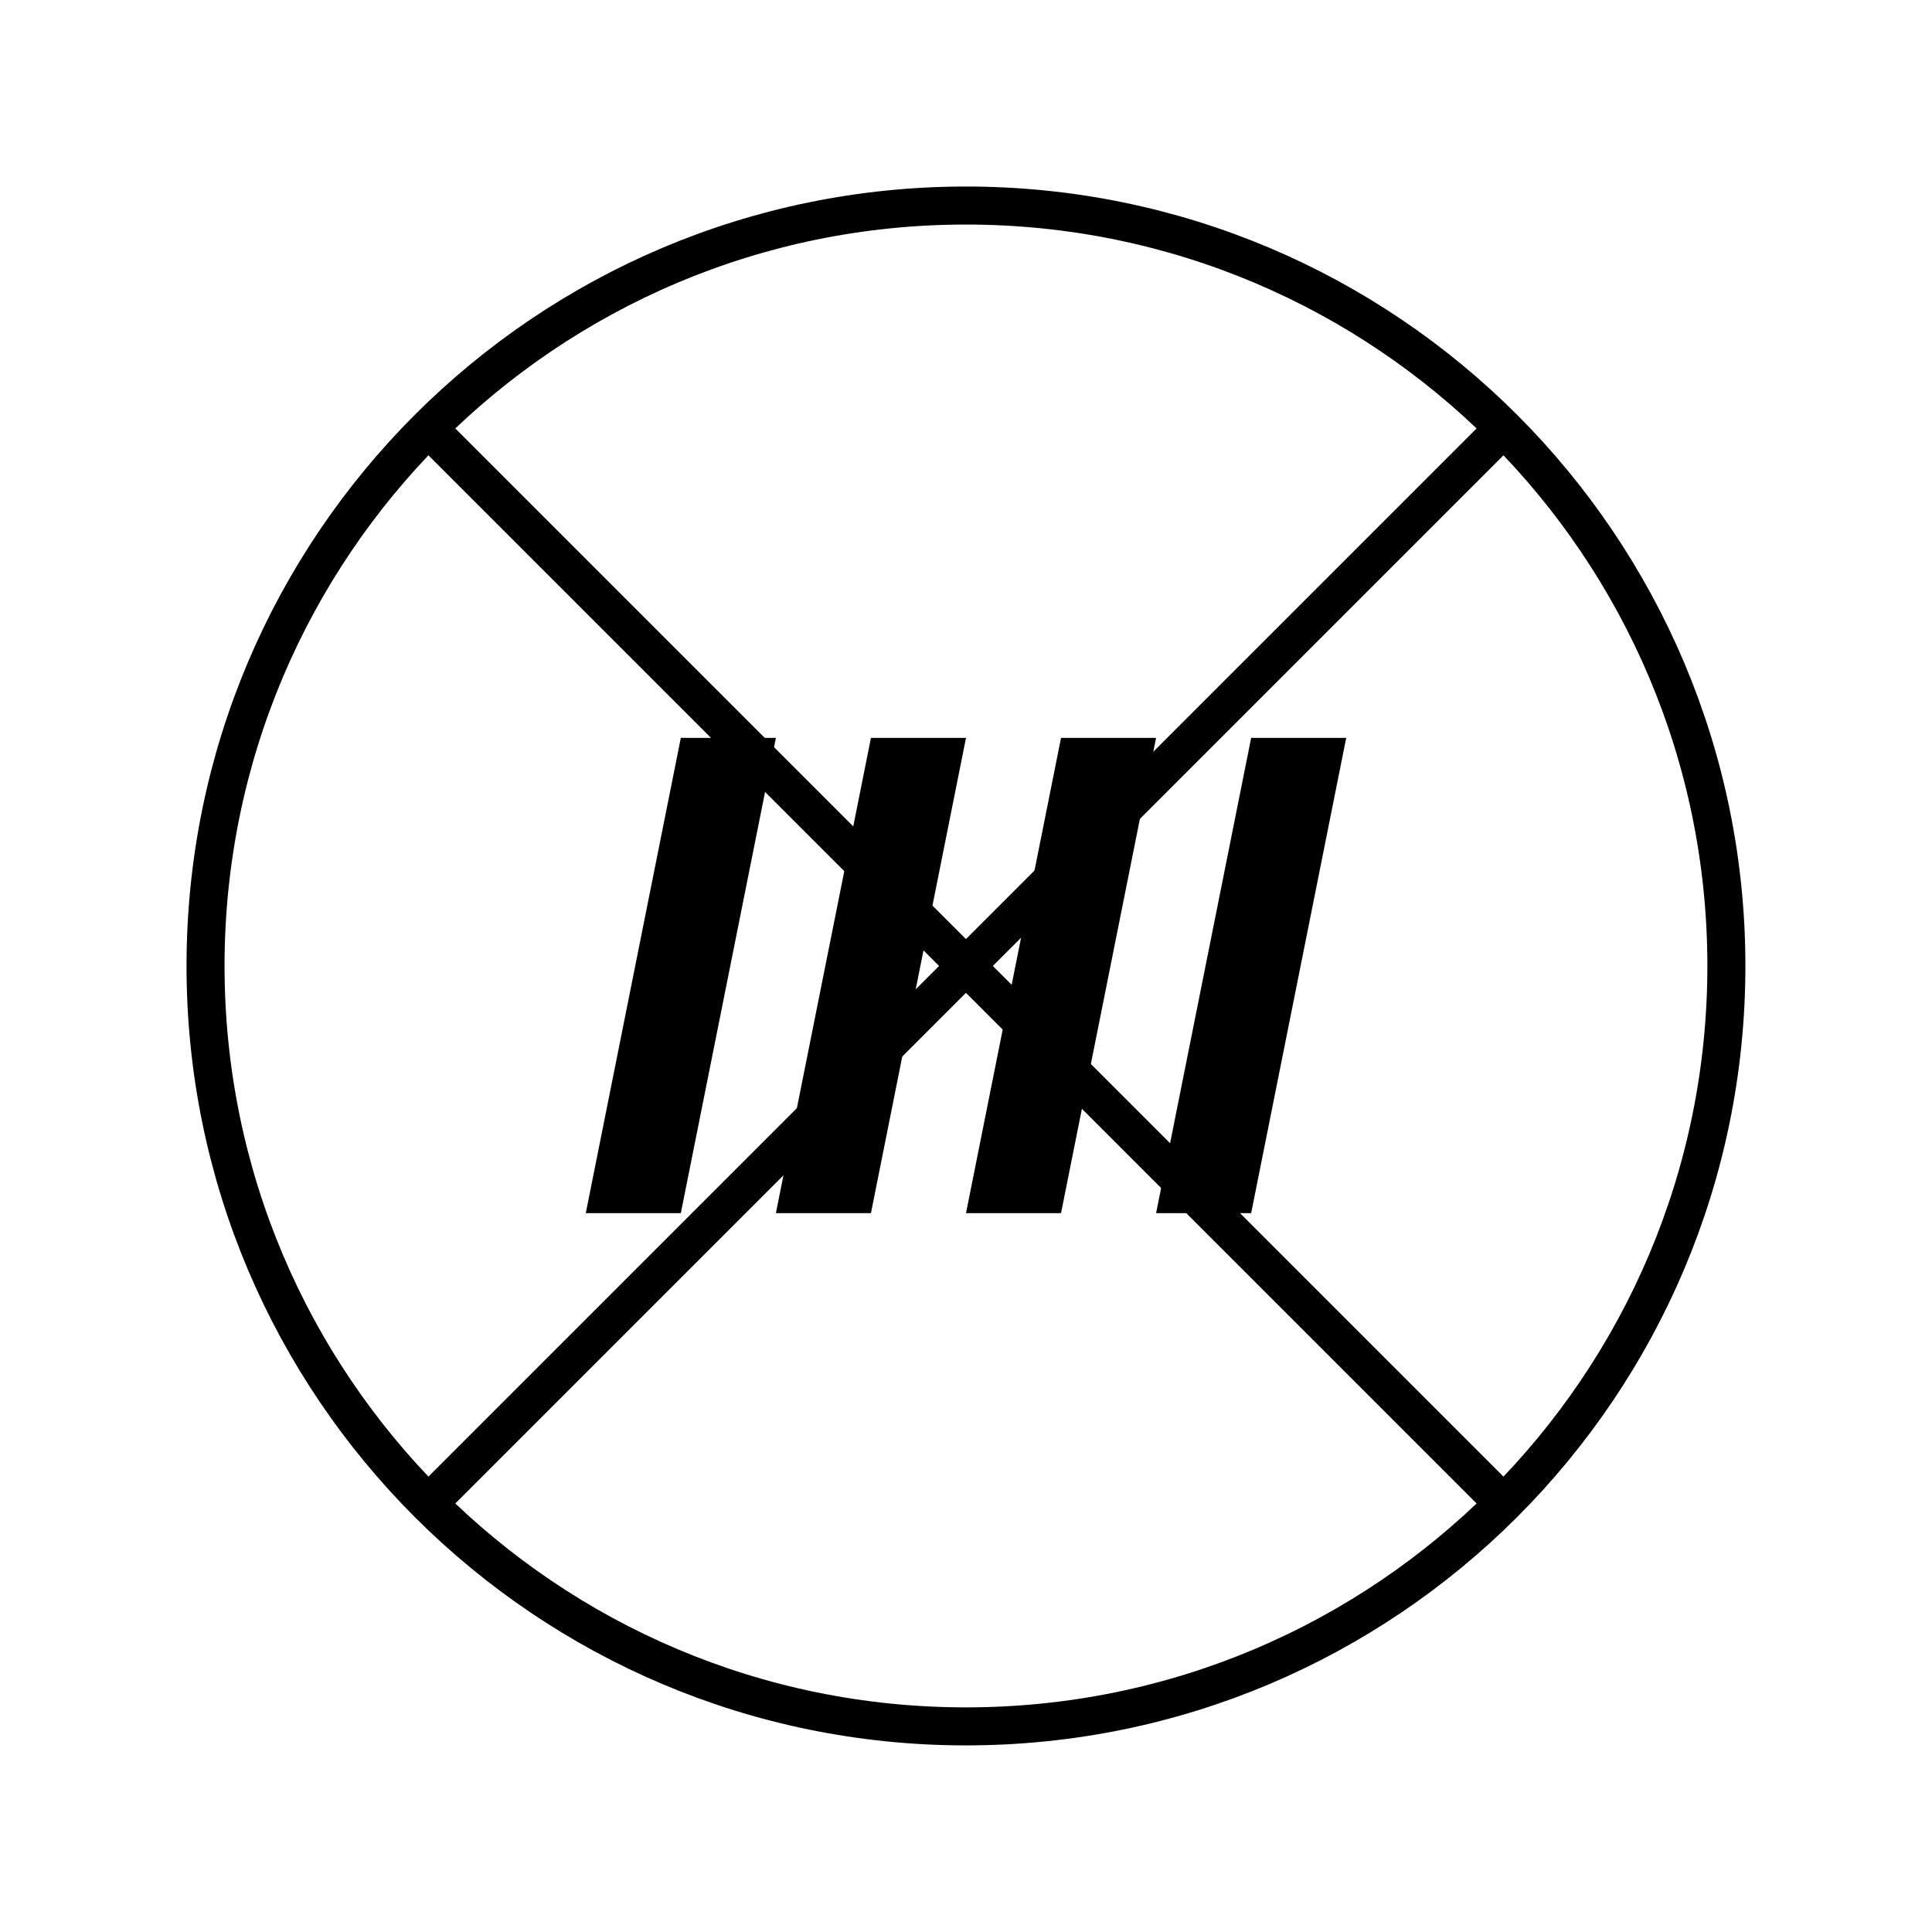
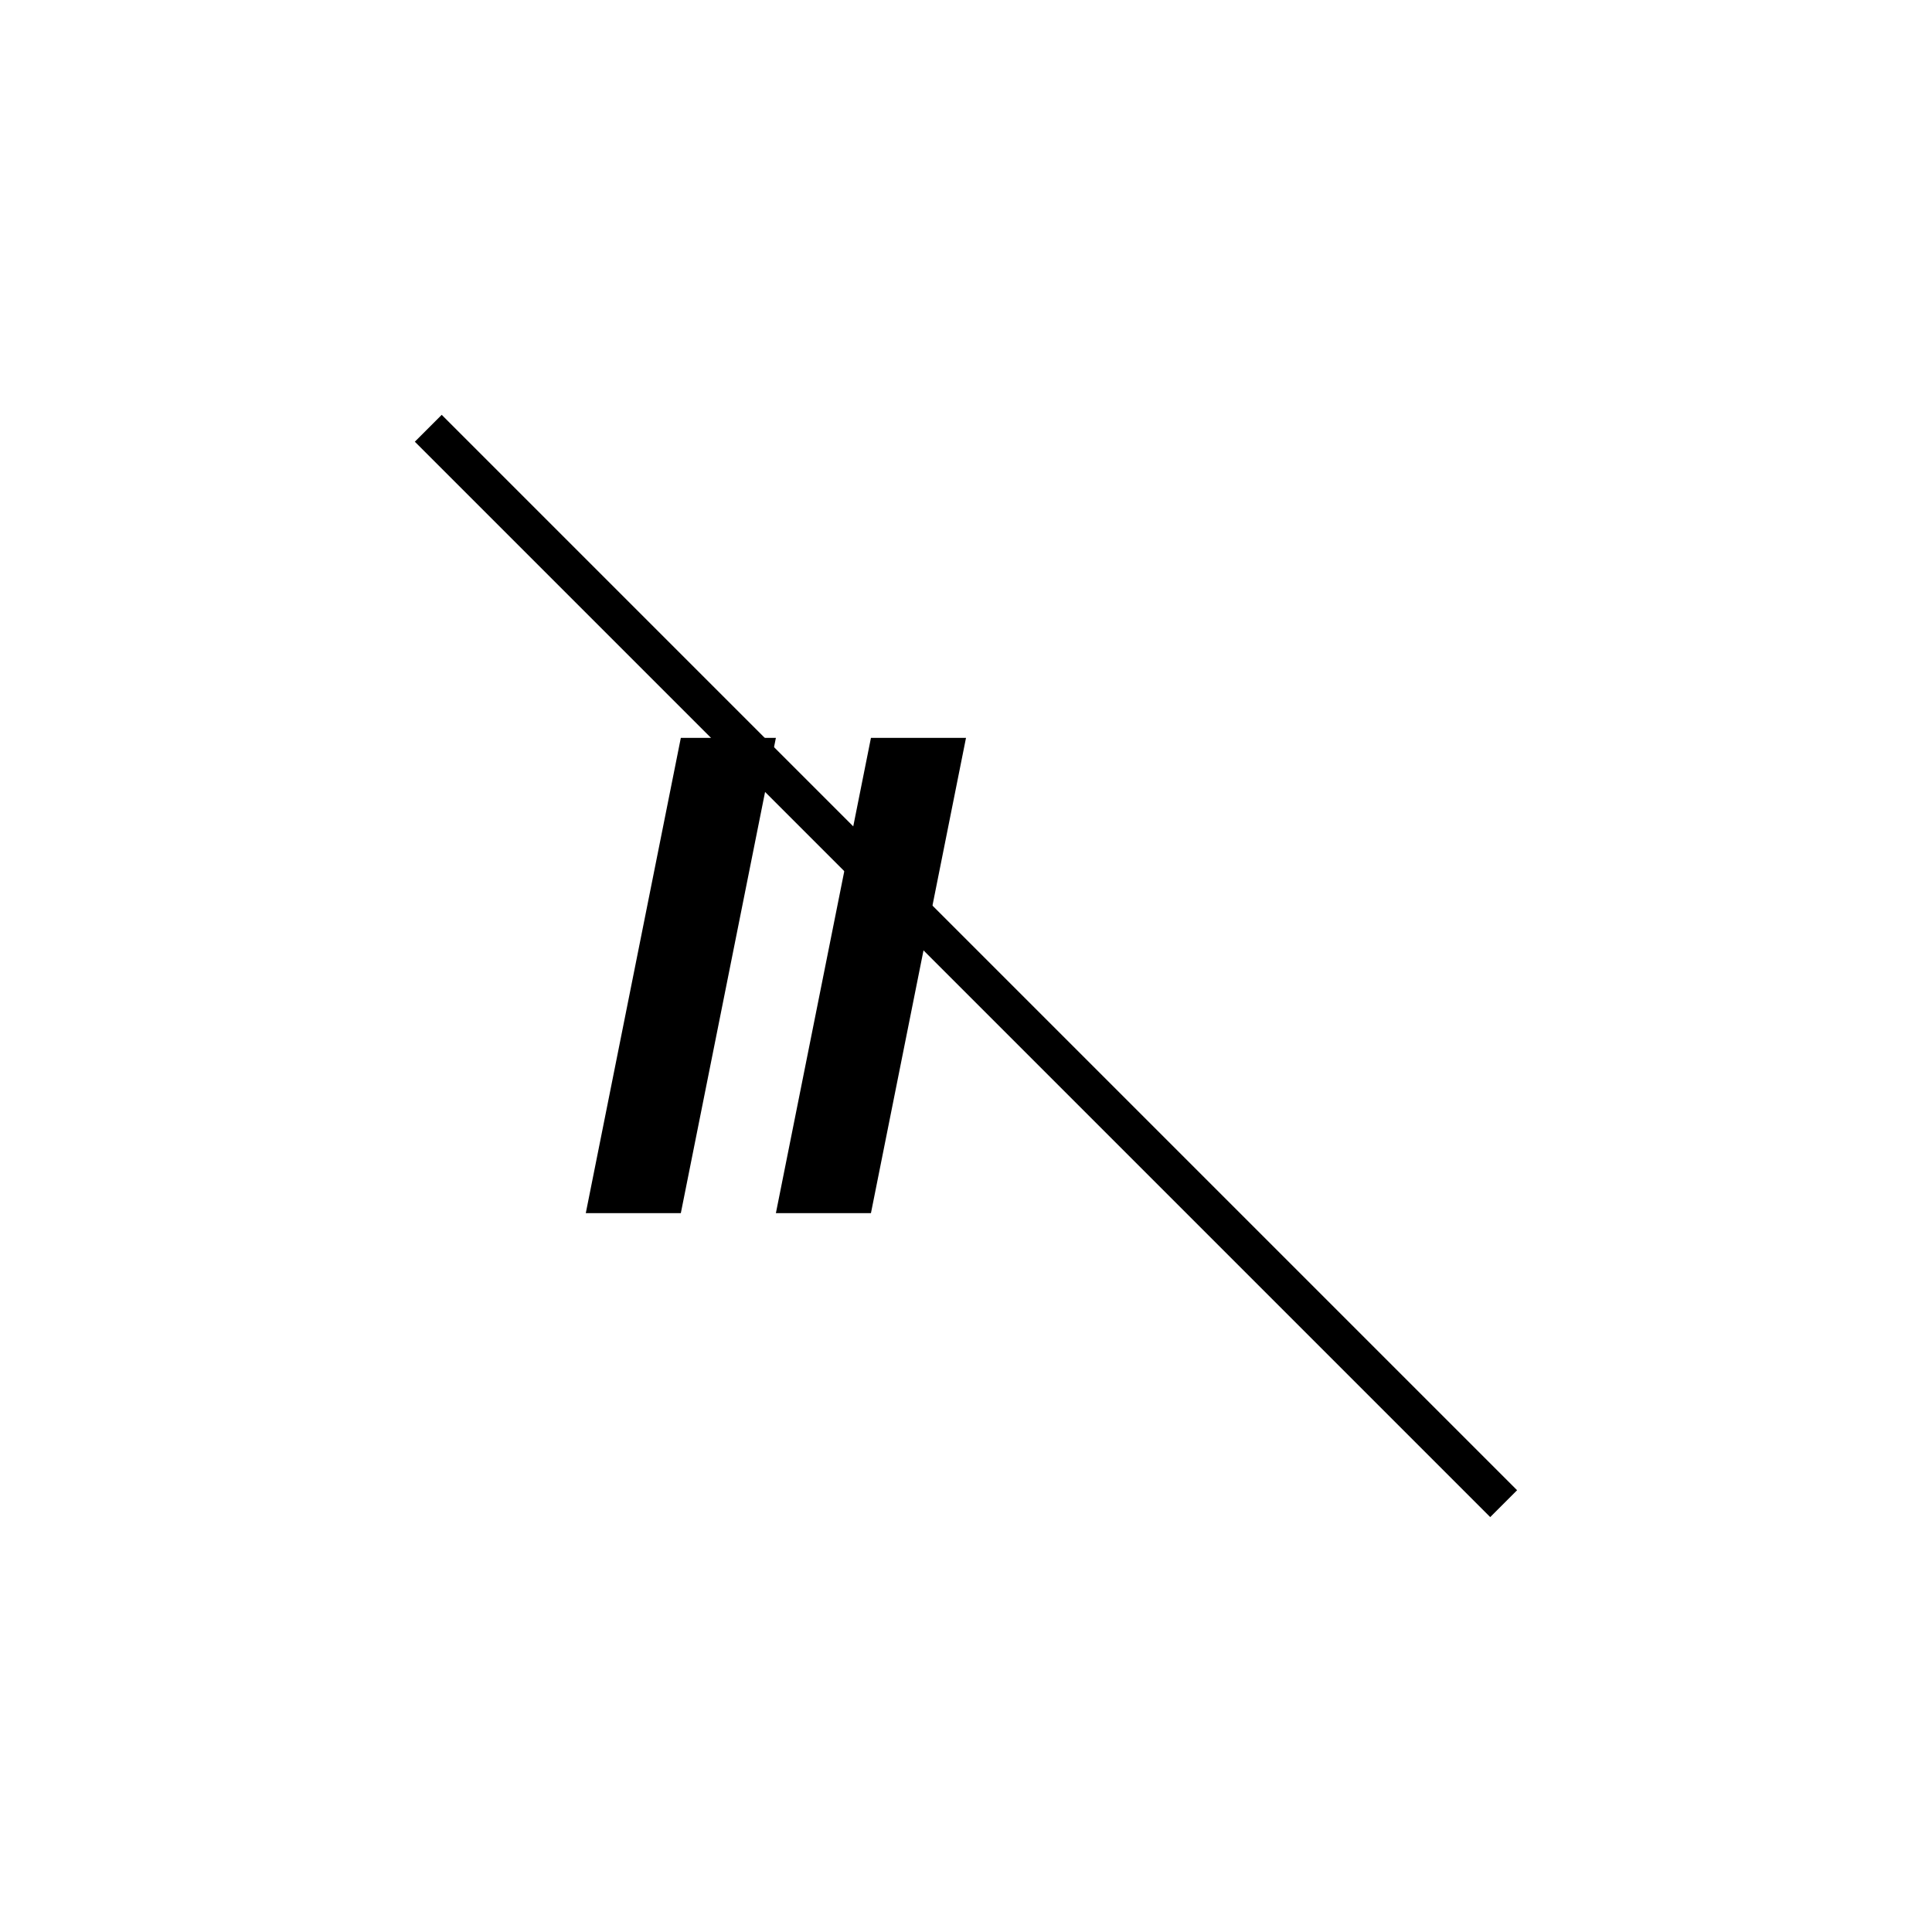
<svg xmlns="http://www.w3.org/2000/svg" width="800px" height="800px" version="1.1" viewBox="144 144 512 512">
  <defs>
    <clipPath id="b">
      <path d="m148.09 148.09h503.81v503.81h-503.81z" />
    </clipPath>
    <clipPath id="a">
      <path d="m148.09 148.09h503.81v503.81h-503.81z" />
    </clipPath>
  </defs>
  <g clip-path="url(#b)">
-     <path transform="matrix(5.038 0 0 5.038 148.09 148.09)" d="m90 50c0 22.091-17.909 40-40 40-22.092 0-40-17.909-40-40 0-22.092 17.908-40 40-40 22.091 0 40 17.908 40 40" fill="none" stroke="#000000" stroke-miterlimit="10" stroke-width="2" />
-   </g>
+     </g>
  <path d="m299.24 465.49 25.188-125.95h25.191l-25.191 125.95z" />
  <path d="m349.62 465.49 25.191-125.95h25.191l-25.191 125.95z" />
-   <path d="m400 465.49 25.188-125.95h25.191l-25.191 125.95z" />
-   <path d="m450.38 465.49 25.191-125.95h25.191l-25.191 125.95z" />
  <g clip-path="url(#a)" fill="none" stroke="#000000" stroke-miterlimit="10" stroke-width="2">
-     <path transform="matrix(5.038 0 0 5.038 148.09 148.09)" d="m21.716 78.284 56.568-56.568" />
    <path transform="matrix(5.038 0 0 5.038 148.09 148.09)" d="m21.716 21.716 56.568 56.568" />
  </g>
</svg>